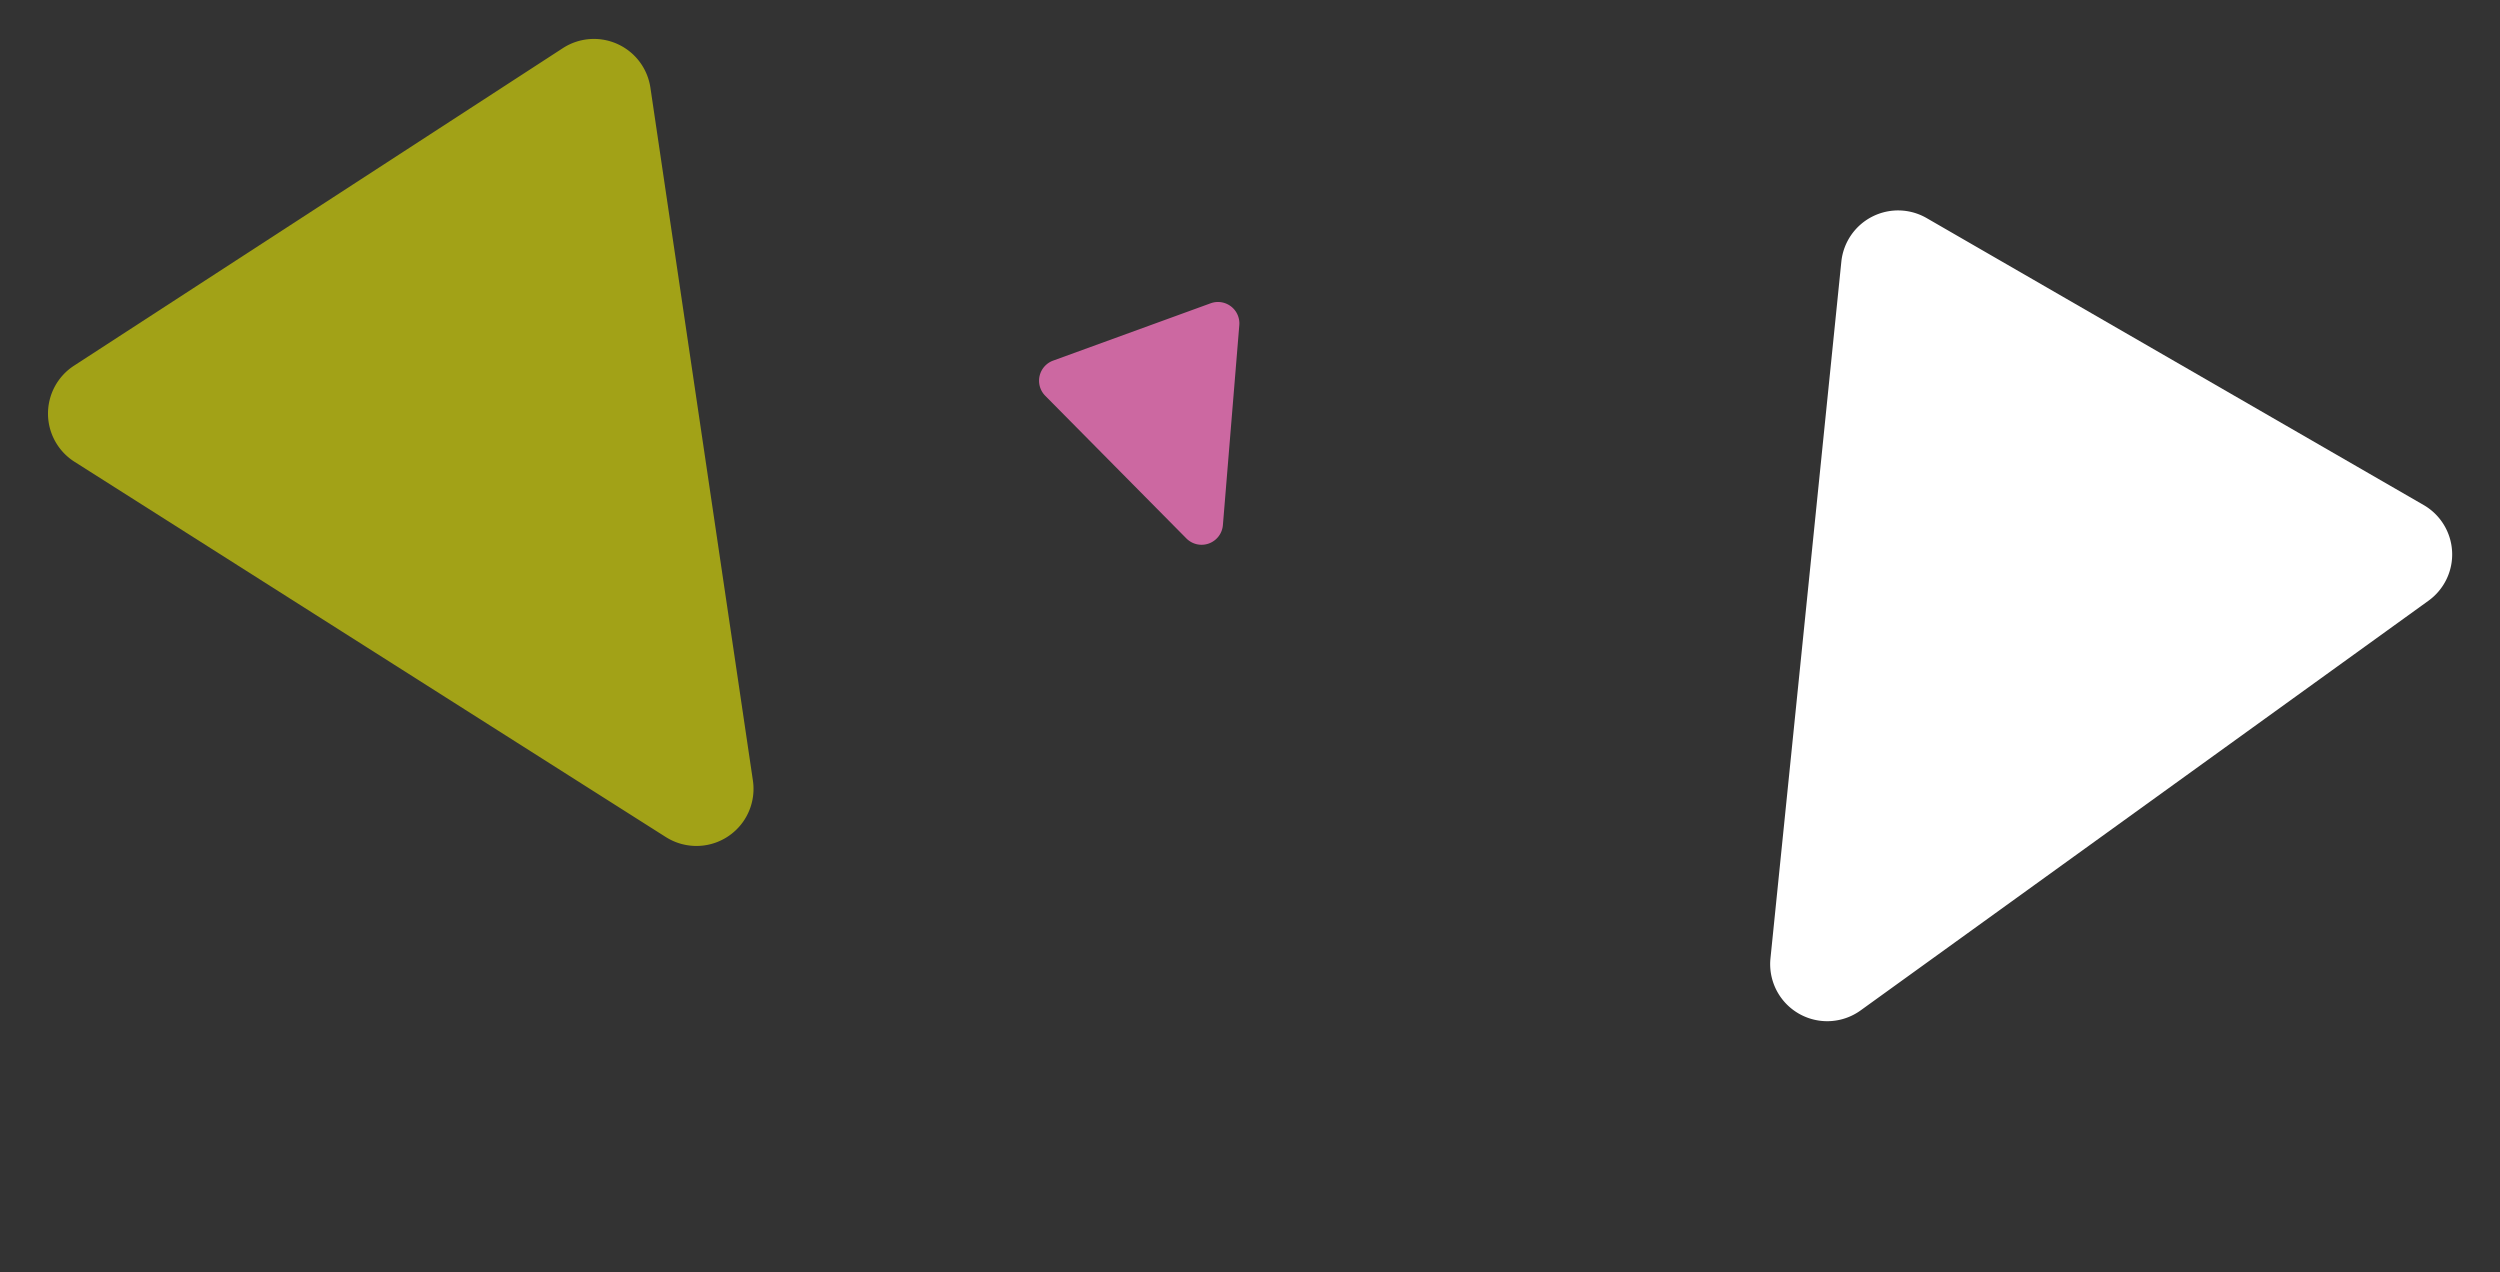
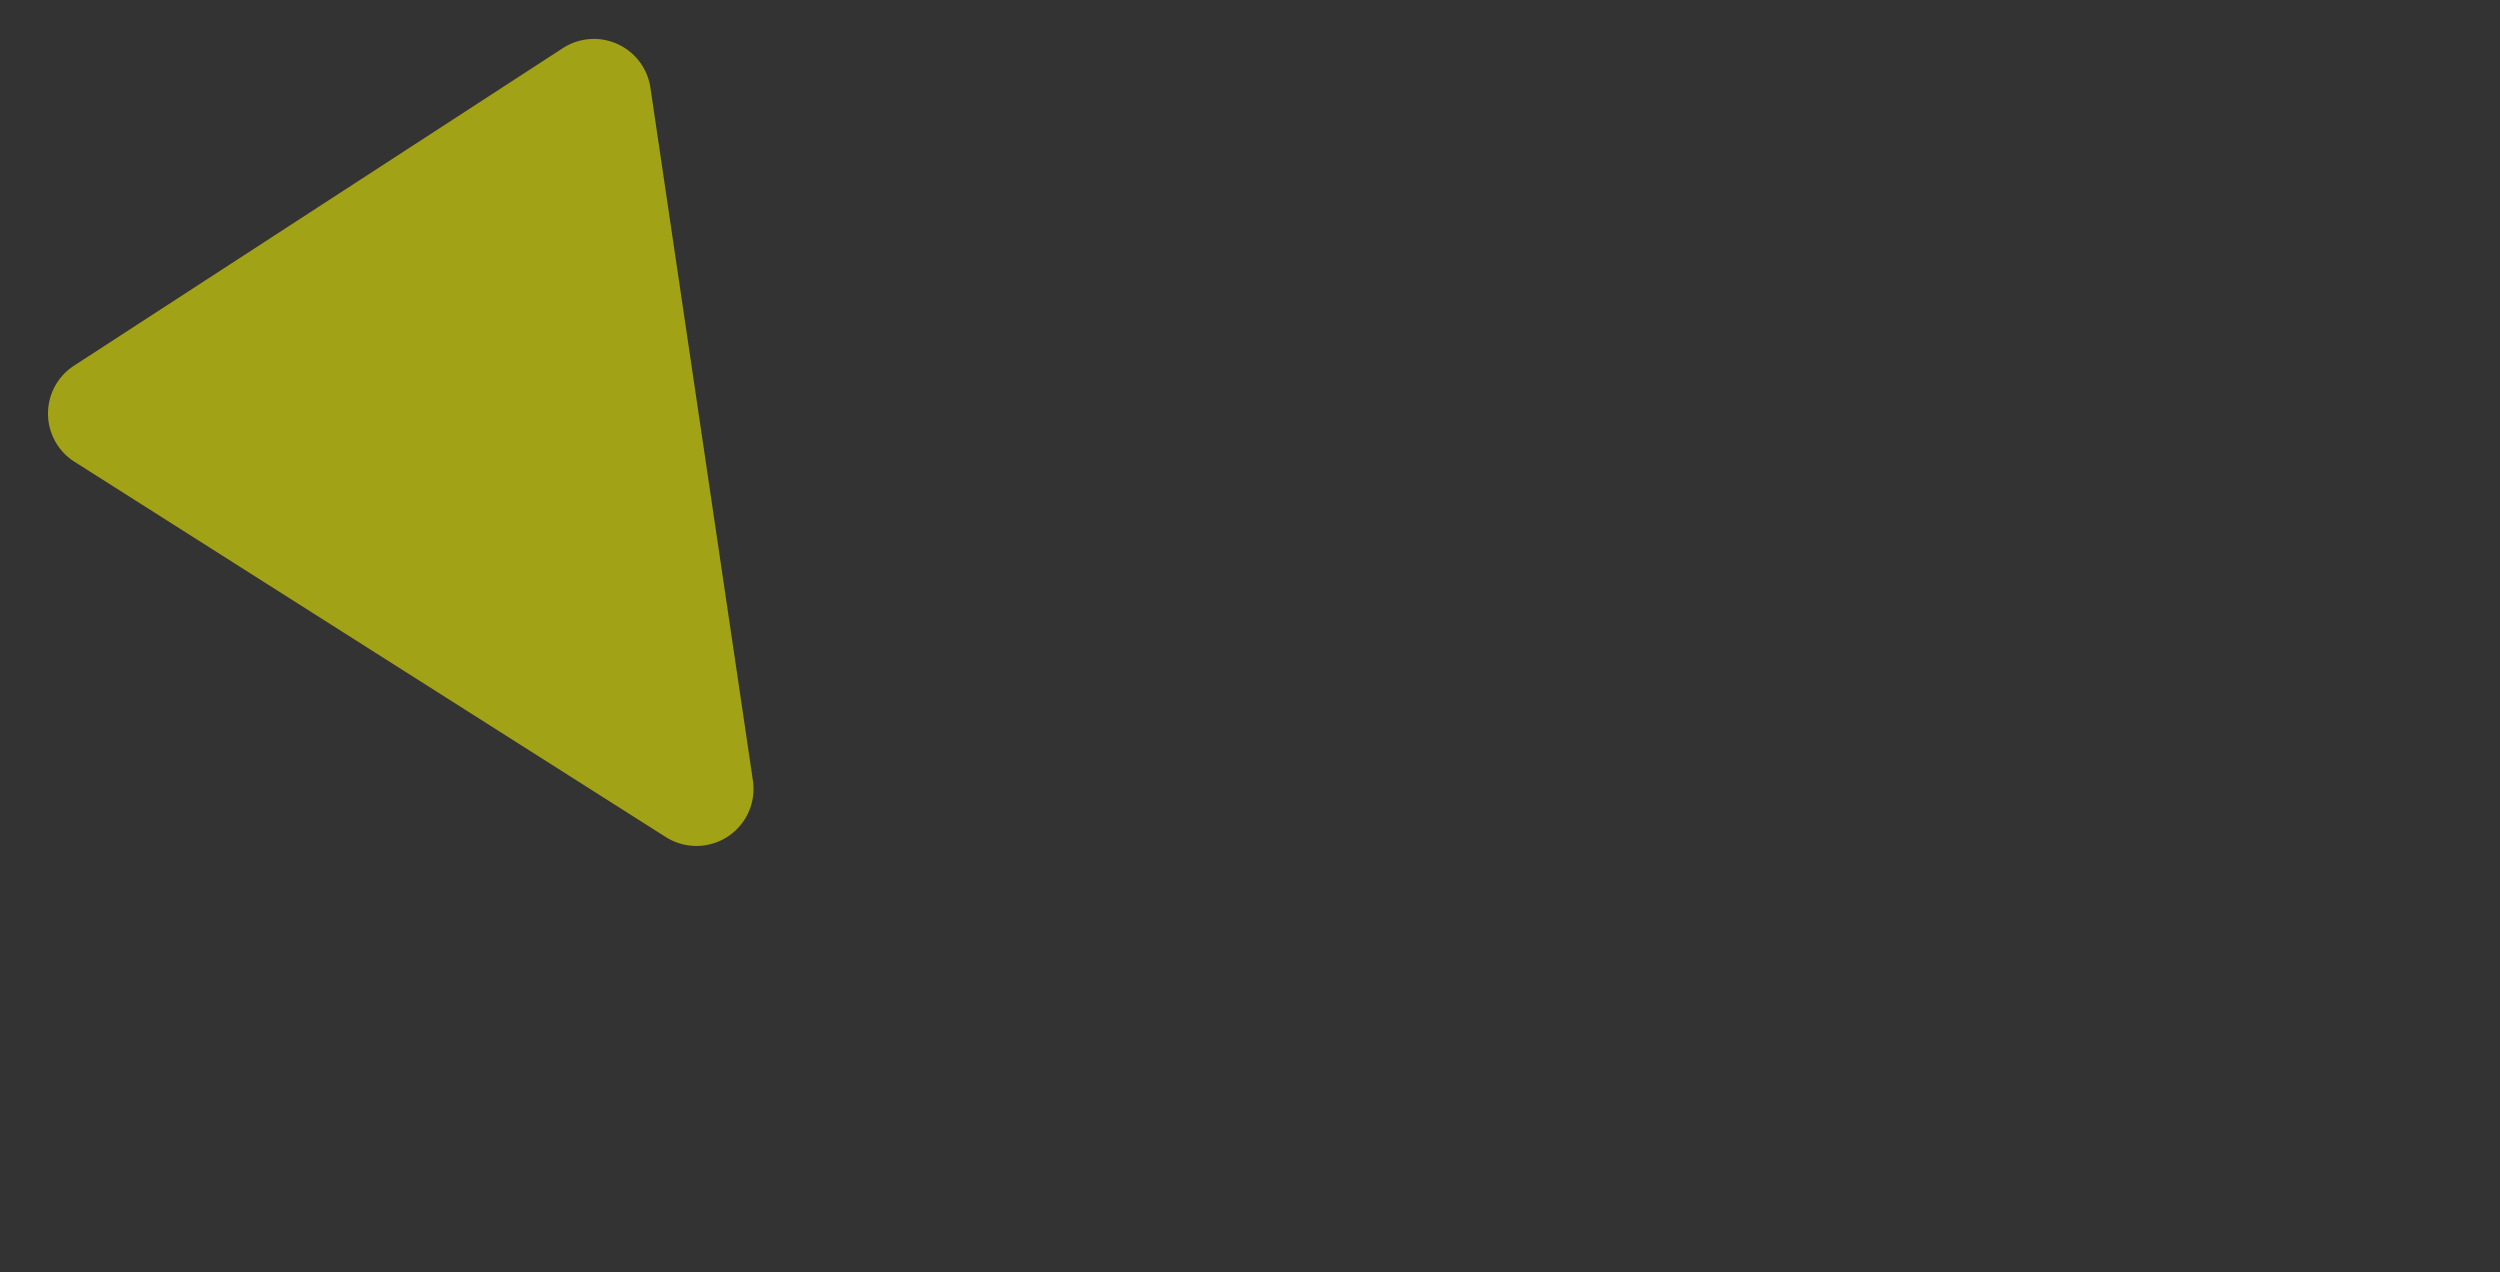
<svg xmlns="http://www.w3.org/2000/svg" width="350.54" height="178.394" viewBox="0 0 350.54 178.394">
  <rect x="0" y="0" width="350.54" height="178.394" fill="#333333" stroke="none" />
  <g id="グループ_298" data-name="グループ 298" transform="translate(-77.46 -54.606)">
-     <path id="多角形_6" data-name="多角形 6" d="M45.3,16.244a8,8,0,0,1,14.595,0l40.235,89.565a8,8,0,0,1-7.3,11.278H12.364a8,8,0,0,1-7.3-11.278Z" transform="translate(369.456 233) rotate(-150)" fill="#fff" />
    <path id="多角形_8" data-name="多角形 8" d="M46.034,15.895a8,8,0,0,1,14.549,0l40.849,89.256a8,8,0,0,1-7.274,11.329h-81.7A8,8,0,0,1,5.185,105.15Z" transform="matrix(-0.839, 0.545, -0.545, -0.839, 230.314, 152.294)" fill="rgba(255,255,1,0.8)" opacity="0.683" />
-     <path id="多角形_7" data-name="多角形 7" d="M13.708,5.929a3,3,0,0,1,5.451,0L30.913,31.494a3,3,0,0,1-2.726,4.253H4.681a3,3,0,0,1-2.726-4.253Z" transform="translate(263.839 129.121) rotate(160)" fill="rgba(255,122,197,0.75)" />
  </g>
</svg>